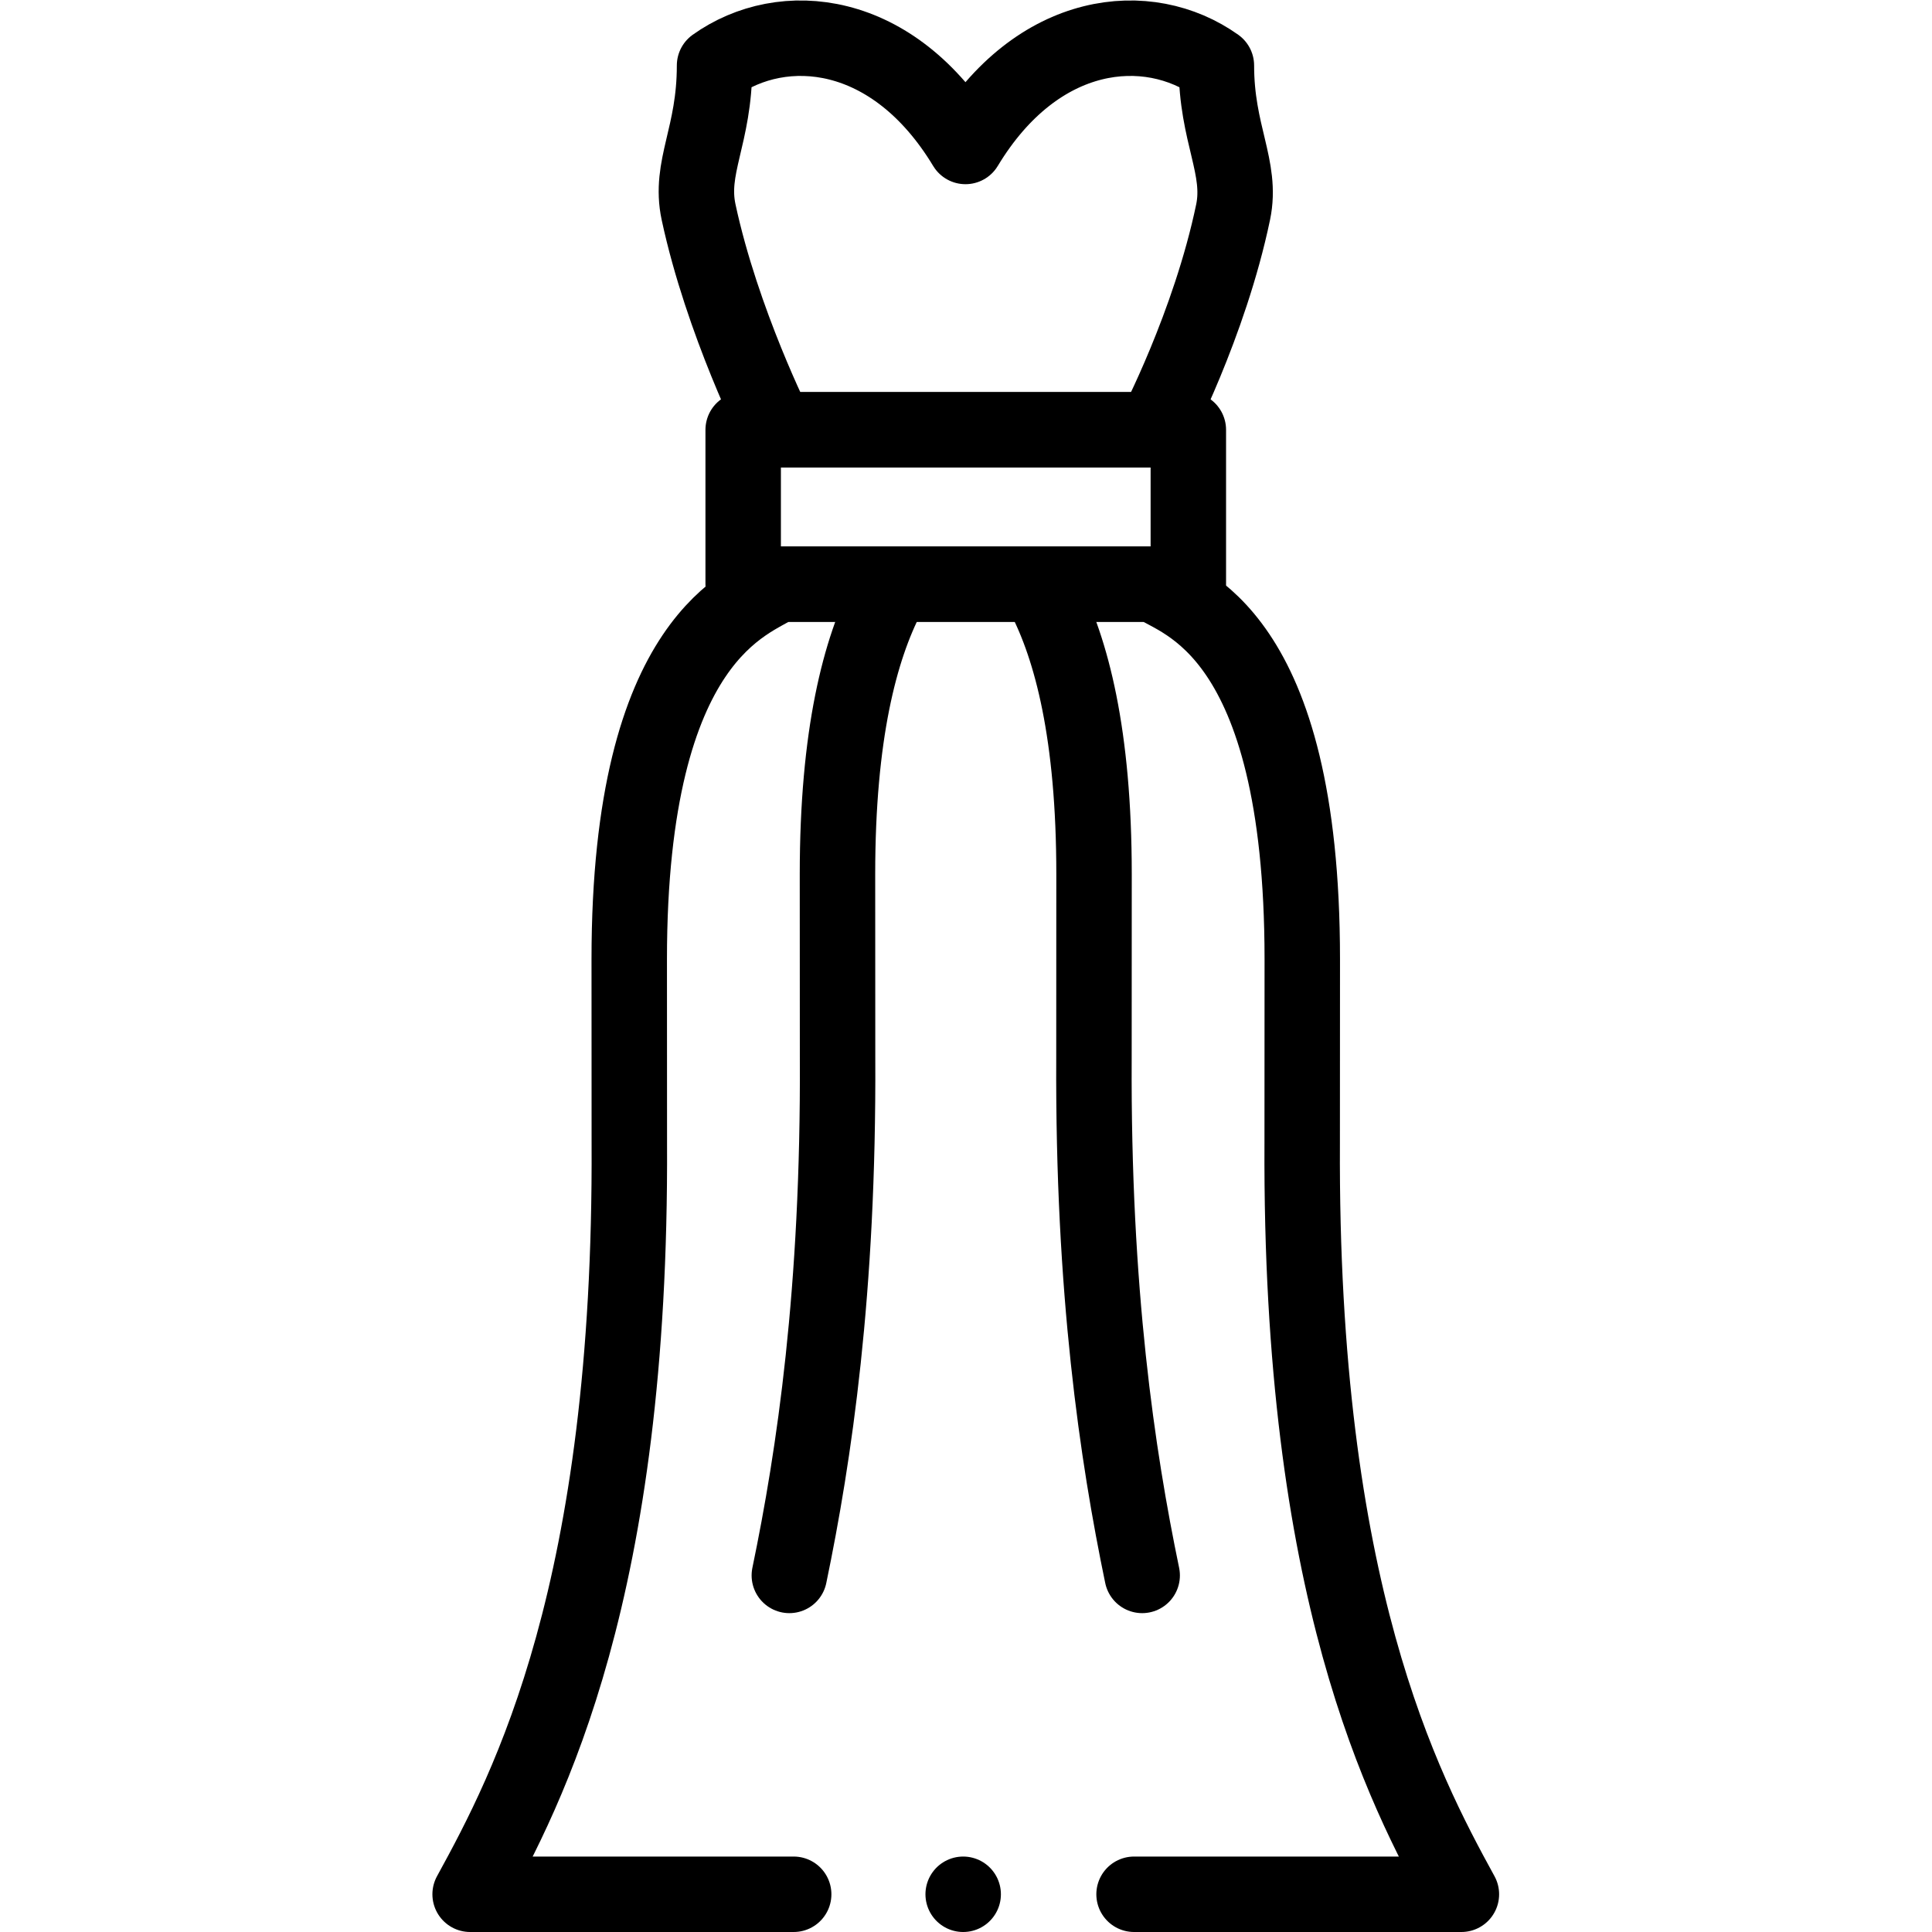
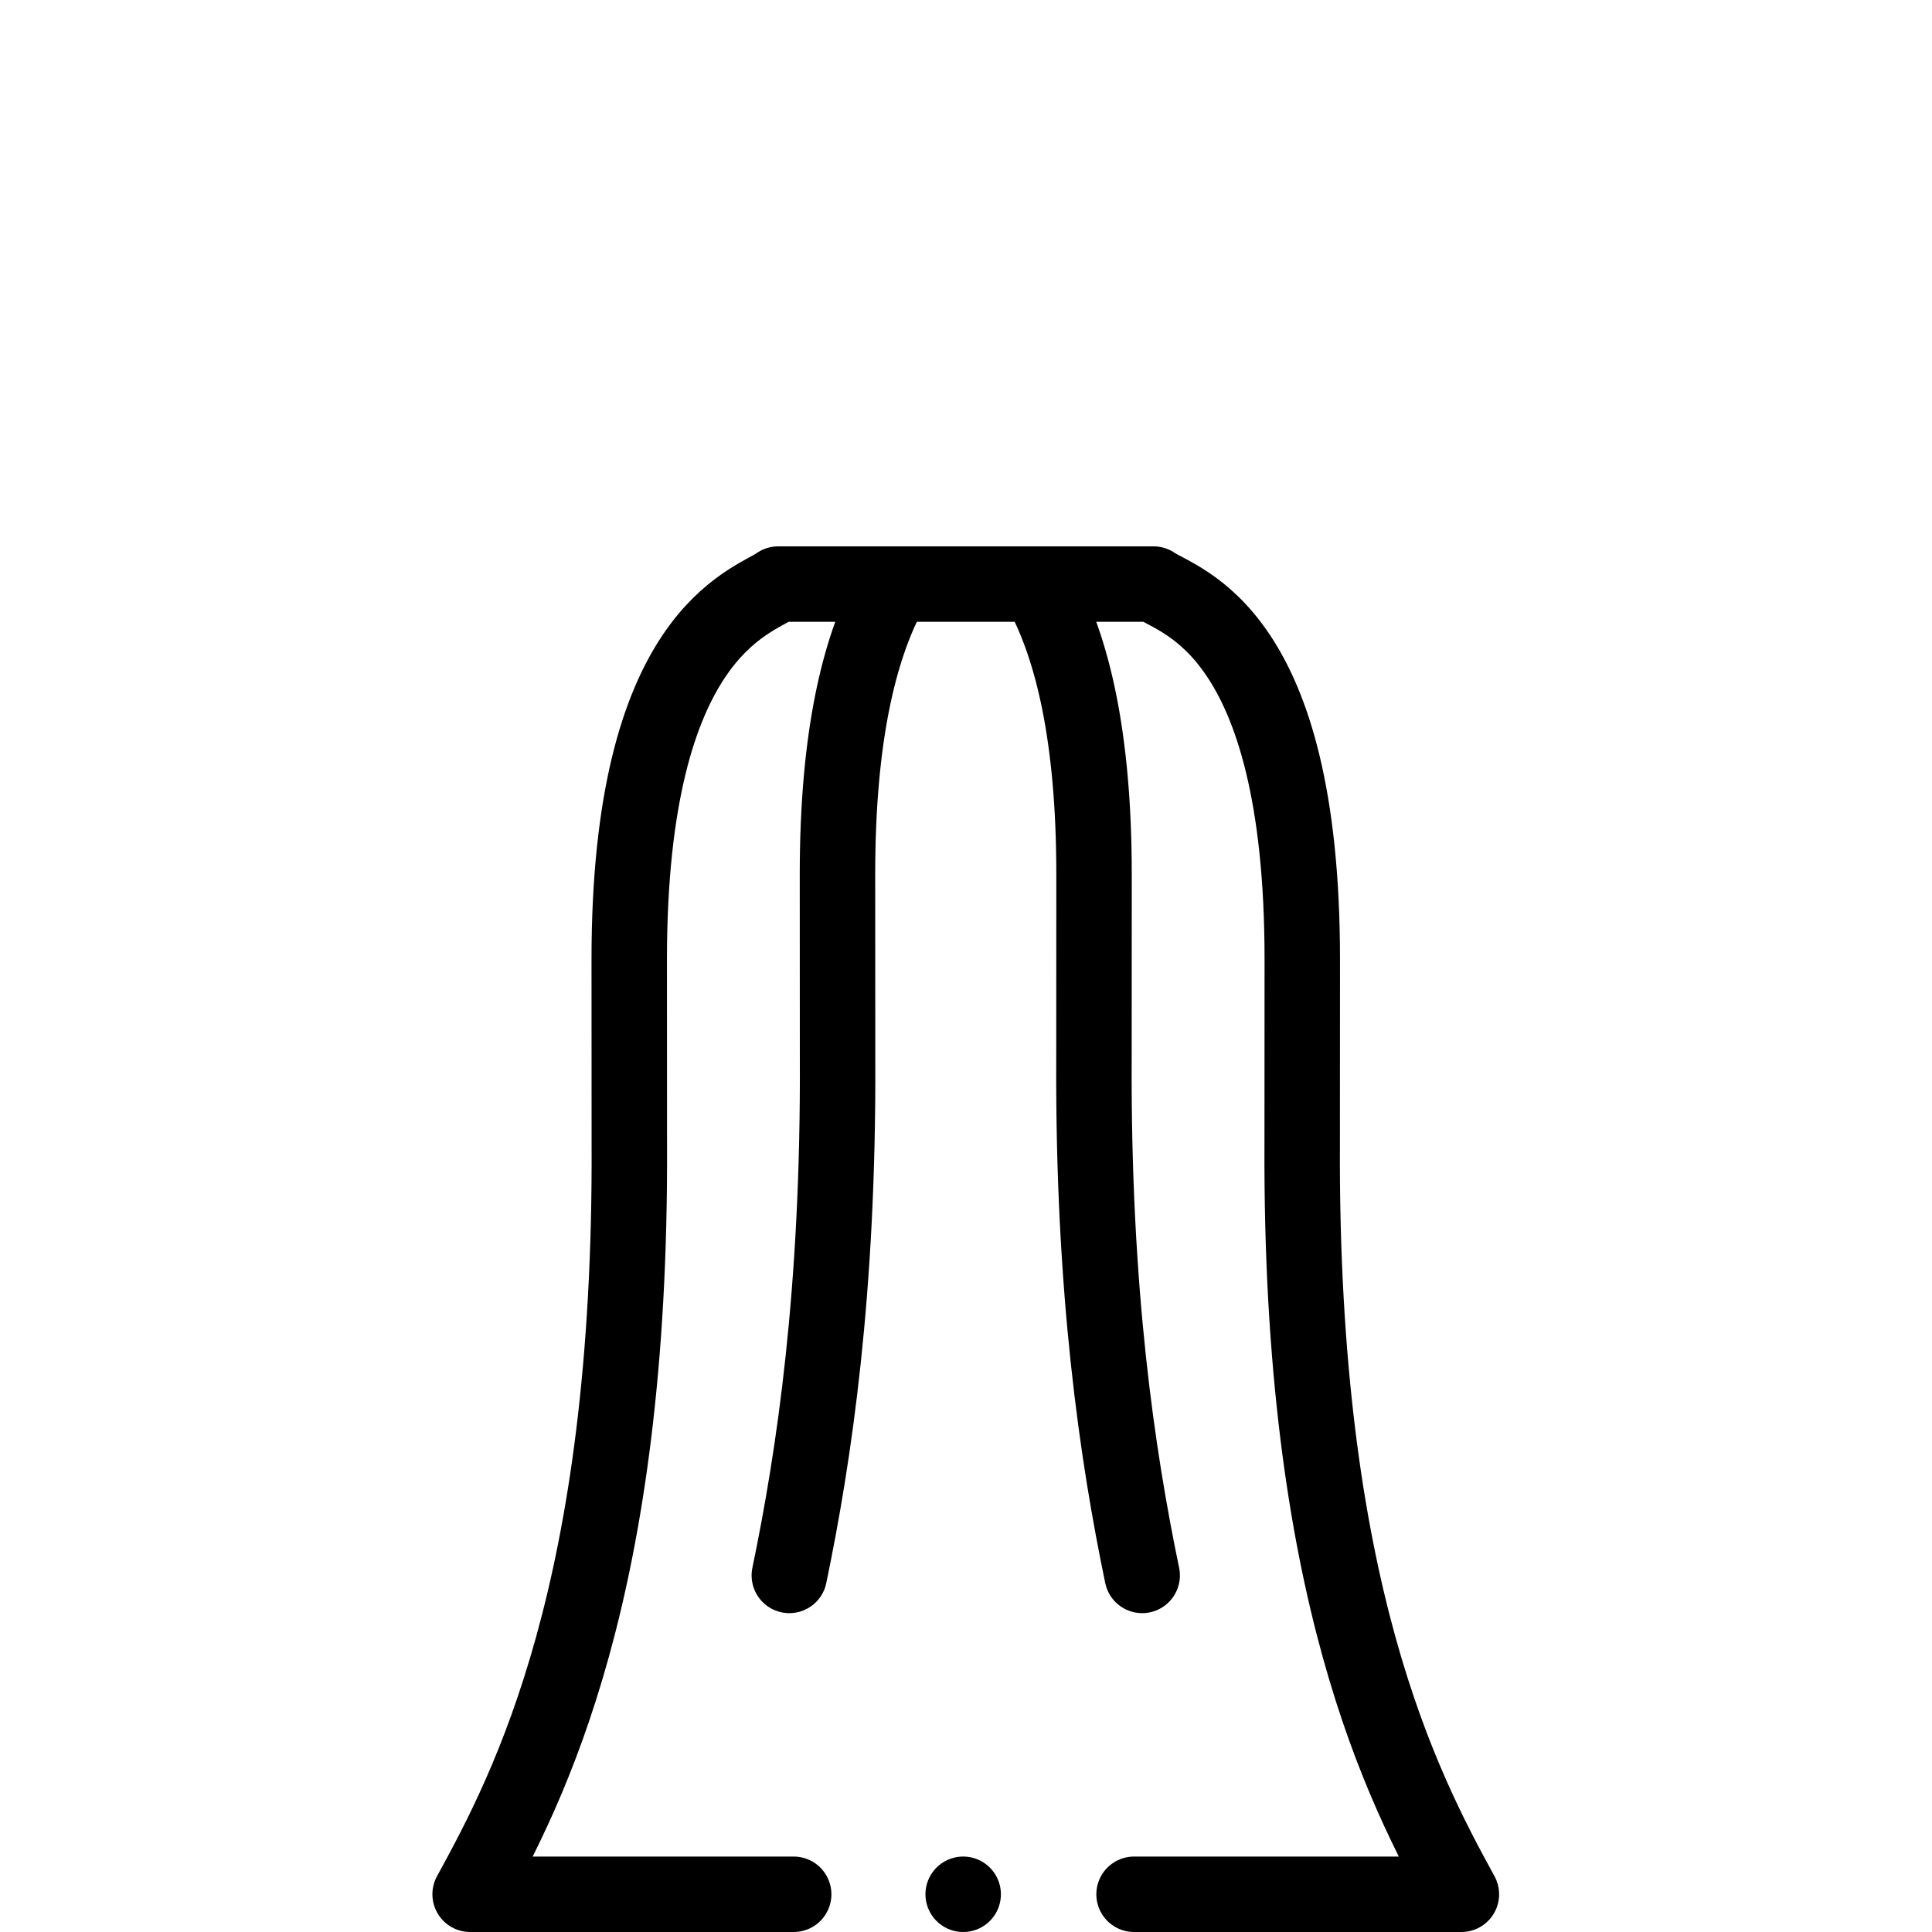
<svg xmlns="http://www.w3.org/2000/svg" version="1.1" data-id="svg1038" xml:space="preserve" width="682.667" height="682.667" viewBox="0 0 682.667 682.667">
  <defs id="defs1042">
    <clipPath clipPathUnits="userSpaceOnUse" id="clipPath1052">
      <path d="M 0,512 H 512 V 0 H 0 Z" id="path1050" />
    </clipPath>
  </defs>
  <g id="g1044" transform="matrix(1.333,0,0,-1.333,0,682.667)">
    <g id="g1046">
      <g id="g1048" clip-path="url(#clipPath1052)">
        <g id="g1054" transform="translate(300.614,10)">
          <path d="M 0,0 H 86.766 C 71.239,28.324 43.961,80.36 44.567,199.12 c 0.016,2.831 0.023,48.749 0.023,48.749 0,87.415 -32.369,94.559 -39.432,99.432 h -99.494 c -6.947,-4.96 -39.482,-12.84 -39.482,-99.432 0,0 0.007,-45.918 0.022,-48.749 C -133.183,80.36 -160.468,28.324 -175.994,0 h 85.765" style="fill:none;stroke:#000000;stroke-width:20;stroke-linecap:round;stroke-linejoin:round;stroke-miterlimit:10;stroke-dasharray:none;stroke-opacity:1" id="path1056" />
        </g>
        <g id="g1058" transform="translate(255.316,10)">
          <path d="M 0,0 V 0" style="fill:none;stroke:#000000;stroke-width:20;stroke-linecap:round;stroke-linejoin:round;stroke-miterlimit:10;stroke-dasharray:none;stroke-opacity:1" id="path1060" />
        </g>
        <g id="g1062" transform="translate(306.002,398.19)">
-           <path d="m 0,0 c 0.128,0.129 14.656,27.916 20.866,57.703 2.467,11.835 -4.431,20.637 -4.431,38.868 -18.069,12.878 -47.397,10.222 -66.514,-21.457 -19.116,31.679 -48.437,34.335 -66.512,21.457 0,-18.724 -6.805,-26.877 -4.23,-38.868 6.242,-29.071 20.538,-57.576 20.664,-57.703 z" style="fill:none;stroke:#000000;stroke-width:20;stroke-linecap:round;stroke-linejoin:round;stroke-miterlimit:10;stroke-dasharray:none;stroke-opacity:1" id="path1064" />
+           <path d="m 0,0 z" style="fill:none;stroke:#000000;stroke-width:20;stroke-linecap:round;stroke-linejoin:round;stroke-miterlimit:10;stroke-dasharray:none;stroke-opacity:1" id="path1064" />
        </g>
        <g id="g1066" transform="translate(235.305,354.234)">
          <path d="m 0,0 c -7.357,-14.168 -13.31,-36.805 -13.31,-73.844 0,0 0.008,-45.918 0.023,-48.748 0.319,-61.712 -6.195,-105.407 -12.783,-137.12" style="fill:none;stroke:#000000;stroke-width:20;stroke-linecap:round;stroke-linejoin:round;stroke-miterlimit:10;stroke-dasharray:none;stroke-opacity:1" id="path1068" />
        </g>
        <g id="g1070" transform="translate(302.765,94.522)">
          <path d="m 0,0 c -6.588,31.713 -13.102,75.408 -12.782,137.12 0.014,2.831 0.021,48.748 0.021,48.748 0,37.039 -5.952,59.676 -13.308,73.844" style="fill:none;stroke:#000000;stroke-width:20;stroke-linecap:round;stroke-linejoin:round;stroke-miterlimit:10;stroke-dasharray:none;stroke-opacity:1" id="path1072" />
        </g>
-         <path d="M 315,357.301 H 197 v 40.888 h 118 z" style="fill:none;stroke:#000000;stroke-width:20;stroke-linecap:round;stroke-linejoin:round;stroke-miterlimit:10;stroke-dasharray:none;stroke-opacity:1" id="path1074" />
      </g>
    </g>
  </g>
</svg>